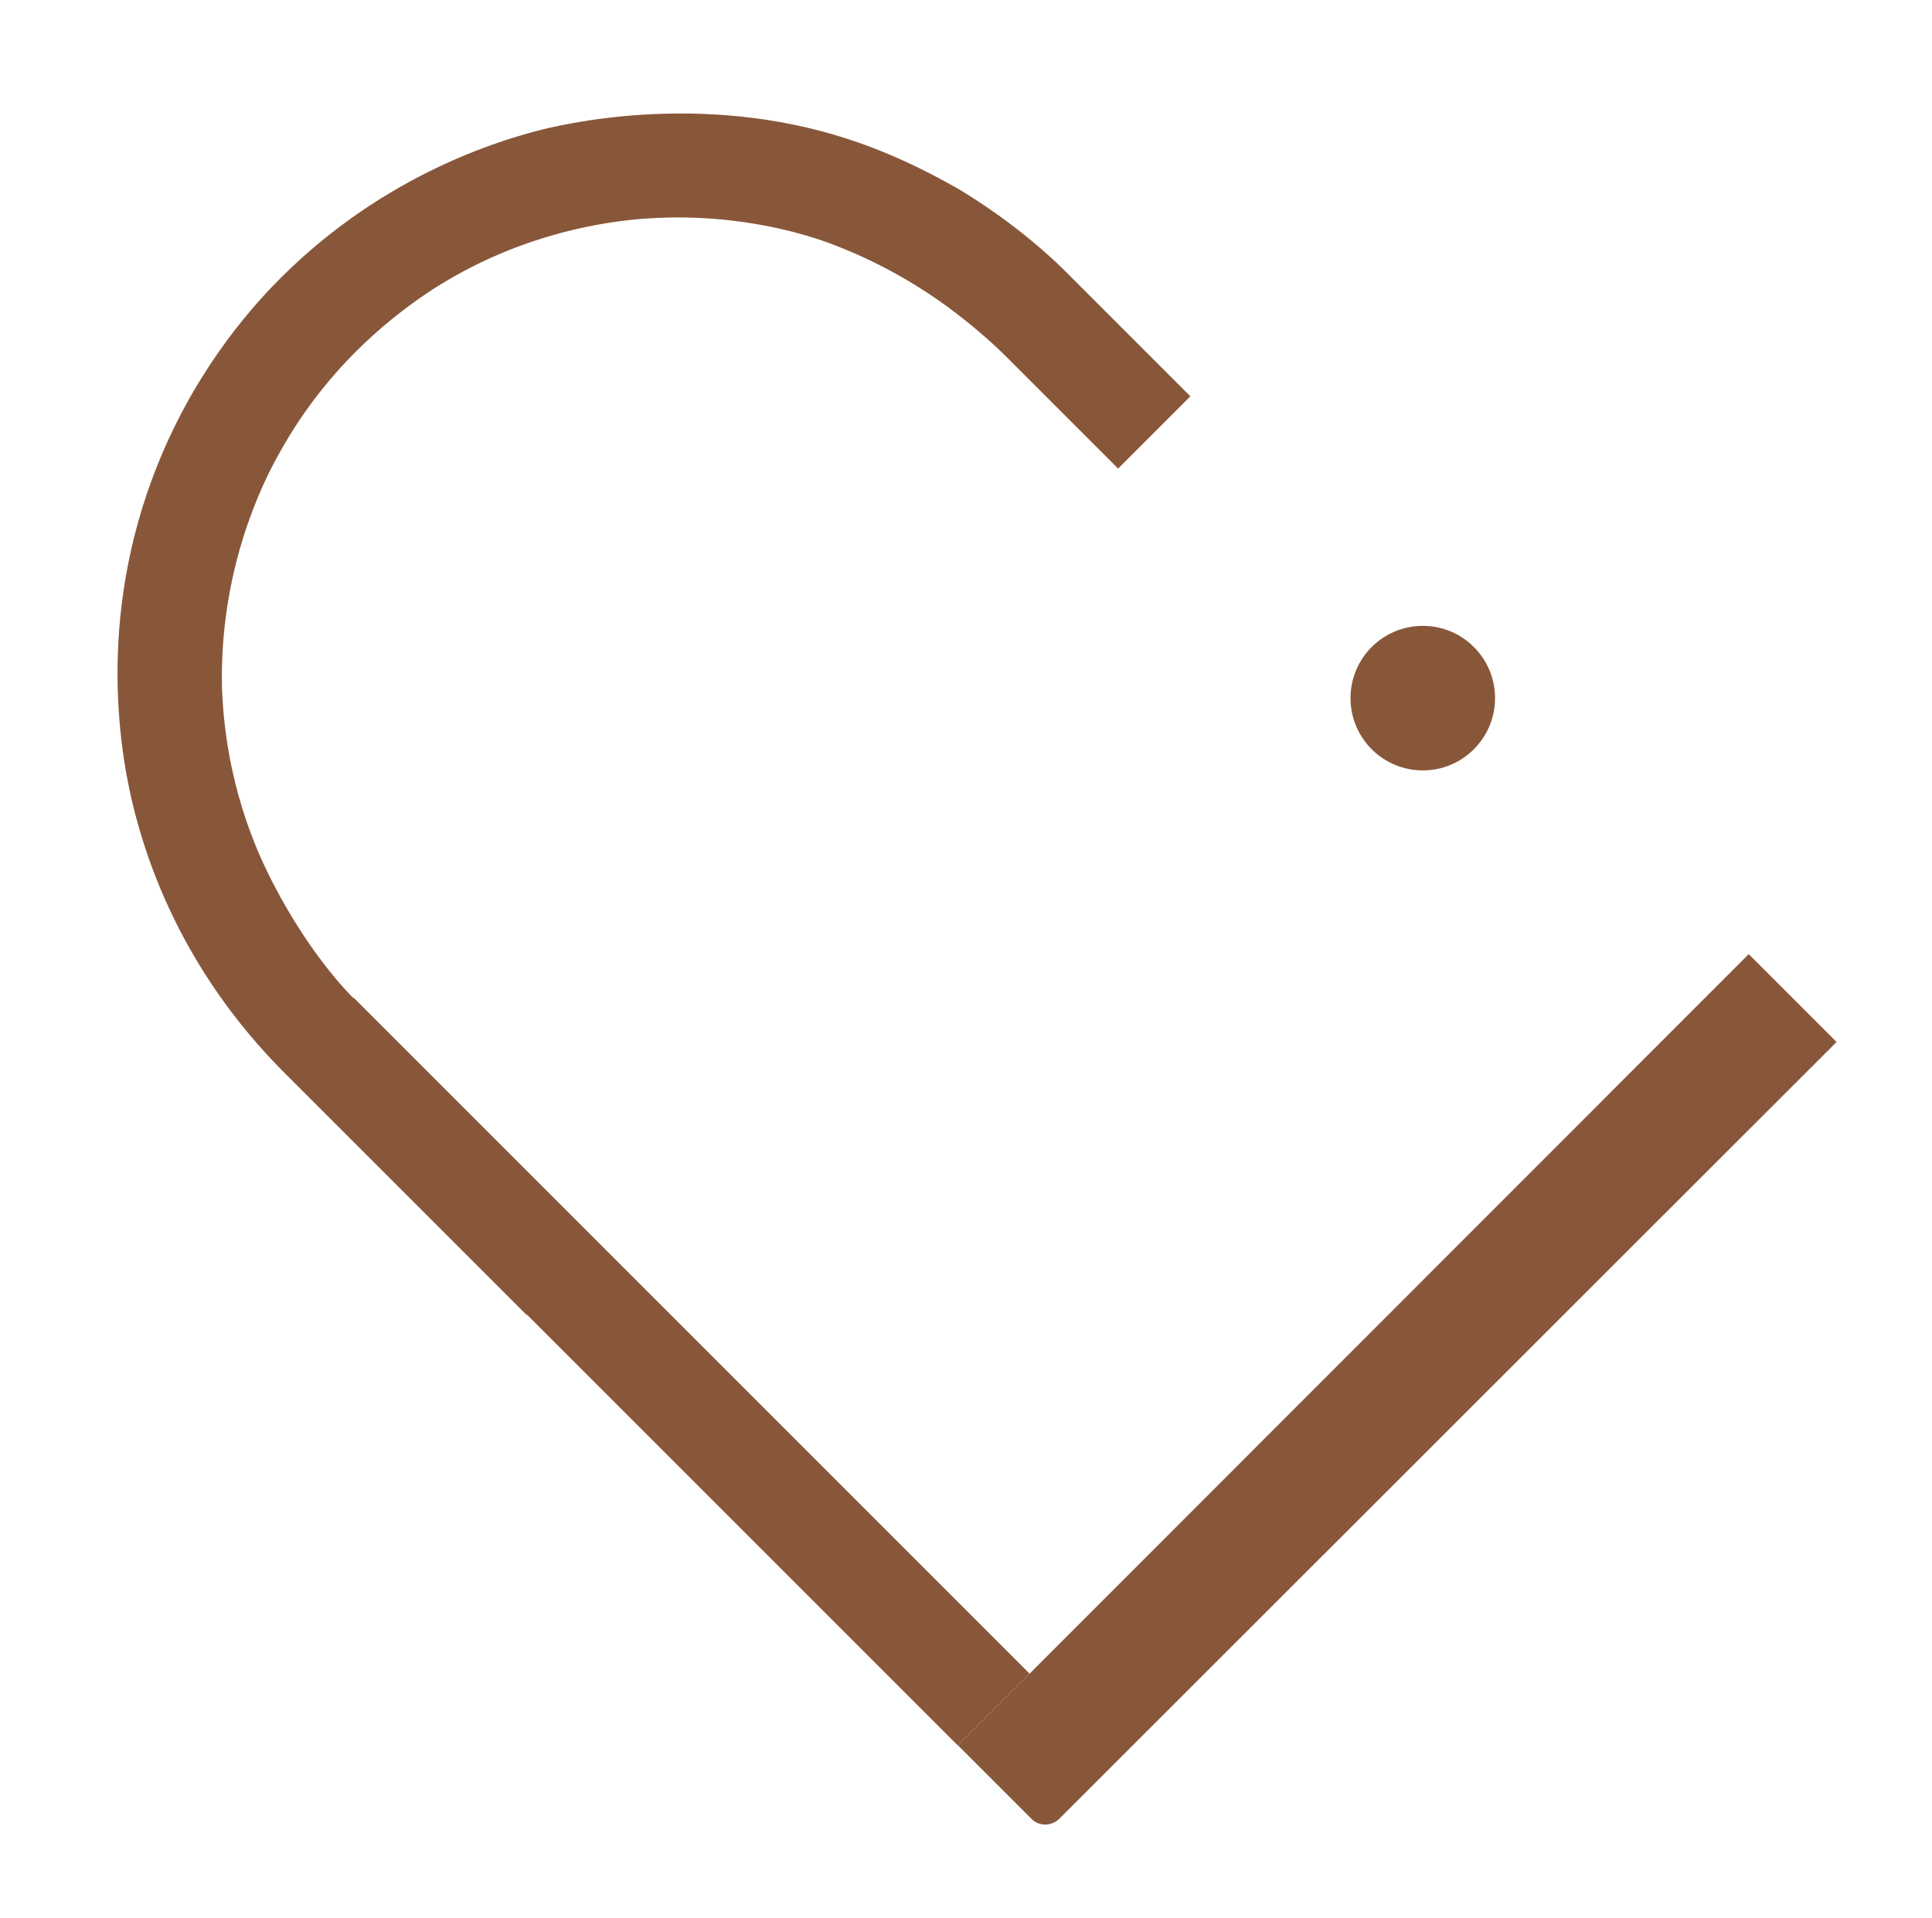
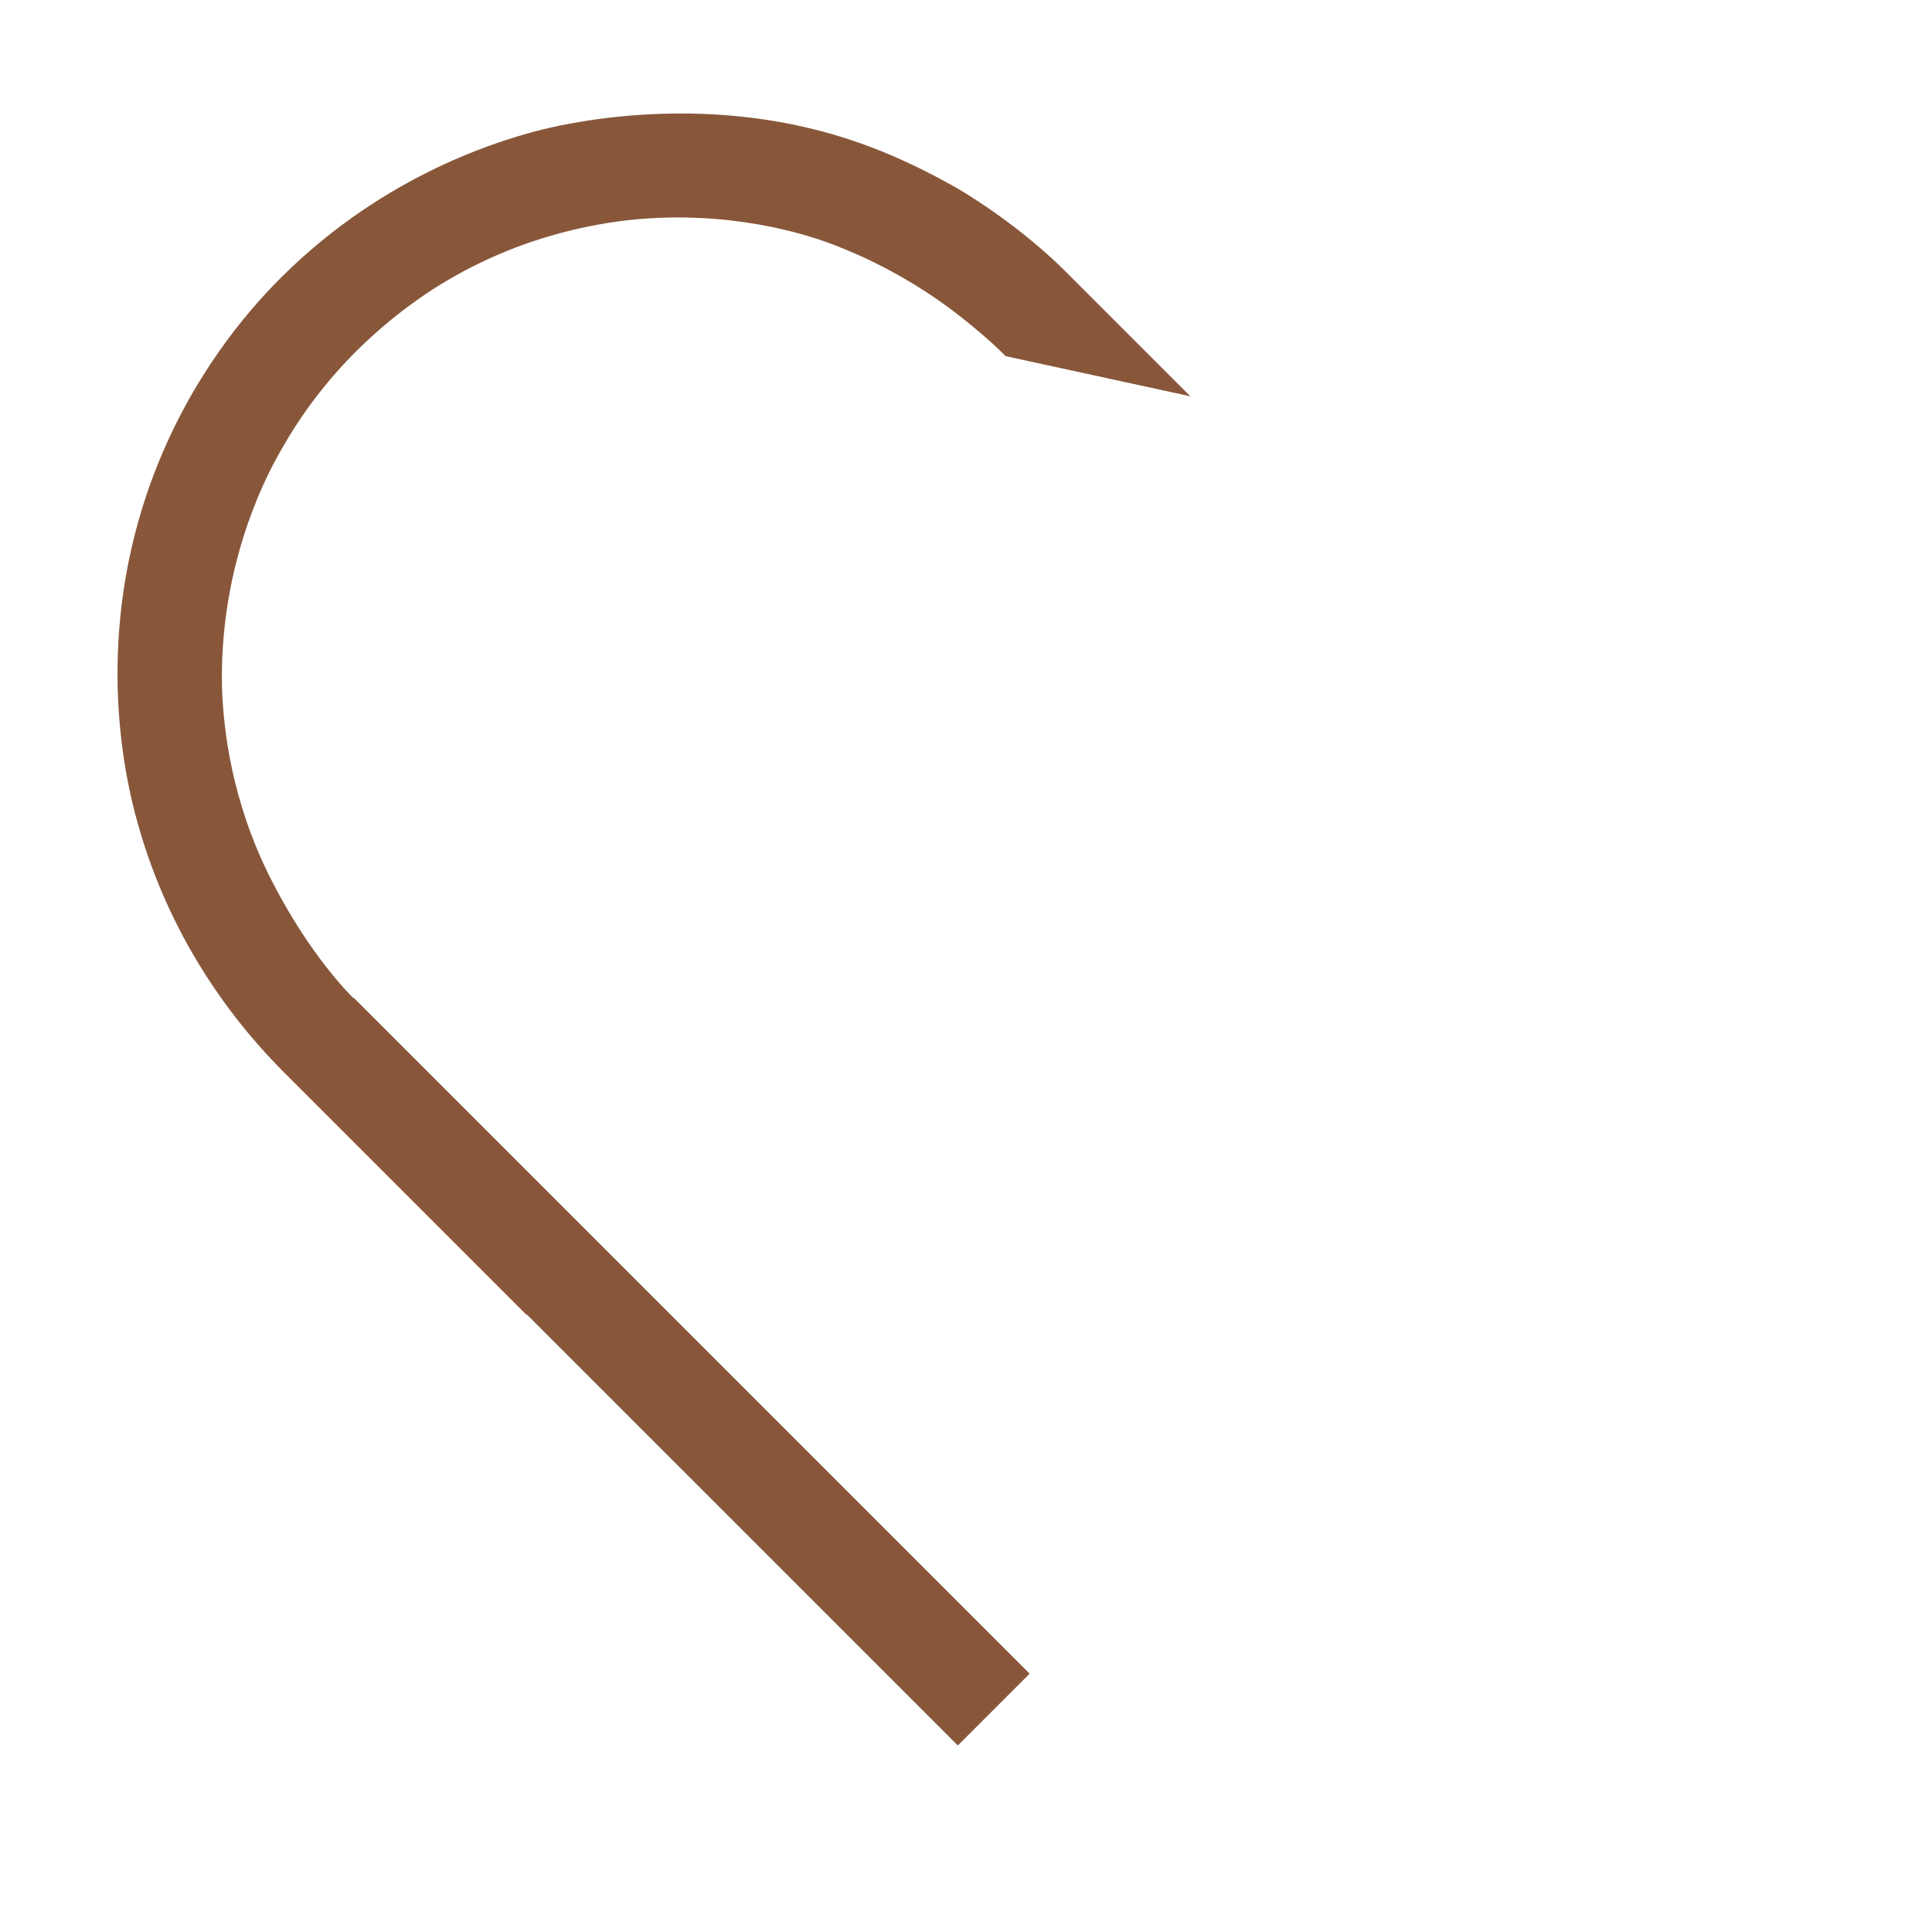
<svg xmlns="http://www.w3.org/2000/svg" id="Calque_1" x="0px" y="0px" viewBox="0 0 409 406" style="enable-background:new 0 0 409 406;" xml:space="preserve">
  <style type="text/css">	.st0{fill:#88573A;}</style>
  <g>
    <g>
      <g>
        <g>
          <rect x="128.1" y="189.2" transform="matrix(0.707 -0.707 0.707 0.707 -164.66 183.234)" class="st0" width="21.5" height="202.4" />
-           <path class="st0" d="M388.8,220.6L224.3,385c-1.7,1.7-4.4,1.7-6,0l-15.5-15.5L370.2,202L388.8,220.6z" />
        </g>
      </g>
    </g>
-     <path class="st0" d="M179.7,29.5c-31.6-10.4-61.4-3-66-1.8c-9.5,2.5-34.2,10.2-56,32.9c-7.2,7.5-19.2,22.1-26.6,43.9  c-11,32.5-4.6,60.4-2,69.6c7.5,27.1,22.7,44.5,30.5,52.4c17.3,17.3,34.6,34.6,51.9,51.9l15.2-15.2L75,211.5  c-5.1-5.1-11.9-14-17.7-25.5c-8.4-16.6-10-31.9-10.3-40.3c-0.6-24.7,8.3-43,12.1-49.7c10.7-19.4,25.4-30.1,32.6-34.8  c17.2-11,33.7-13.8,42.3-14.7c20.5-2,36.3,3,41.9,5.1c2.6,1,13.2,4.9,24.9,13.5c5.1,3.8,9.2,7.4,12.1,10.3l23.8,23.8L252,83.9  c-7.3-7.3-20.7-20.7-26.2-26.2c-0.2-0.2-0.2-0.2-0.3-0.3c-2.6-2.6-10.5-10.1-22.6-17.4C200.7,38.8,191.4,33.3,179.7,29.5z" />
-     <circle class="st0" cx="301.2" cy="147.8" r="15.3" />
+     <path class="st0" d="M179.7,29.5c-31.6-10.4-61.4-3-66-1.8c-9.5,2.5-34.2,10.2-56,32.9c-7.2,7.5-19.2,22.1-26.6,43.9  c-11,32.5-4.6,60.4-2,69.6c7.5,27.1,22.7,44.5,30.5,52.4c17.3,17.3,34.6,34.6,51.9,51.9l15.2-15.2L75,211.5  c-5.1-5.1-11.9-14-17.7-25.5c-8.4-16.6-10-31.9-10.3-40.3c-0.6-24.7,8.3-43,12.1-49.7c10.7-19.4,25.4-30.1,32.6-34.8  c17.2-11,33.7-13.8,42.3-14.7c20.5-2,36.3,3,41.9,5.1c2.6,1,13.2,4.9,24.9,13.5c5.1,3.8,9.2,7.4,12.1,10.3L252,83.9  c-7.3-7.3-20.7-20.7-26.2-26.2c-0.2-0.2-0.2-0.2-0.3-0.3c-2.6-2.6-10.5-10.1-22.6-17.4C200.7,38.8,191.4,33.3,179.7,29.5z" />
    <path class="st0" d="M372,203.1" />
    <path class="st0" d="M216.6,47.7" />
  </g>
</svg>